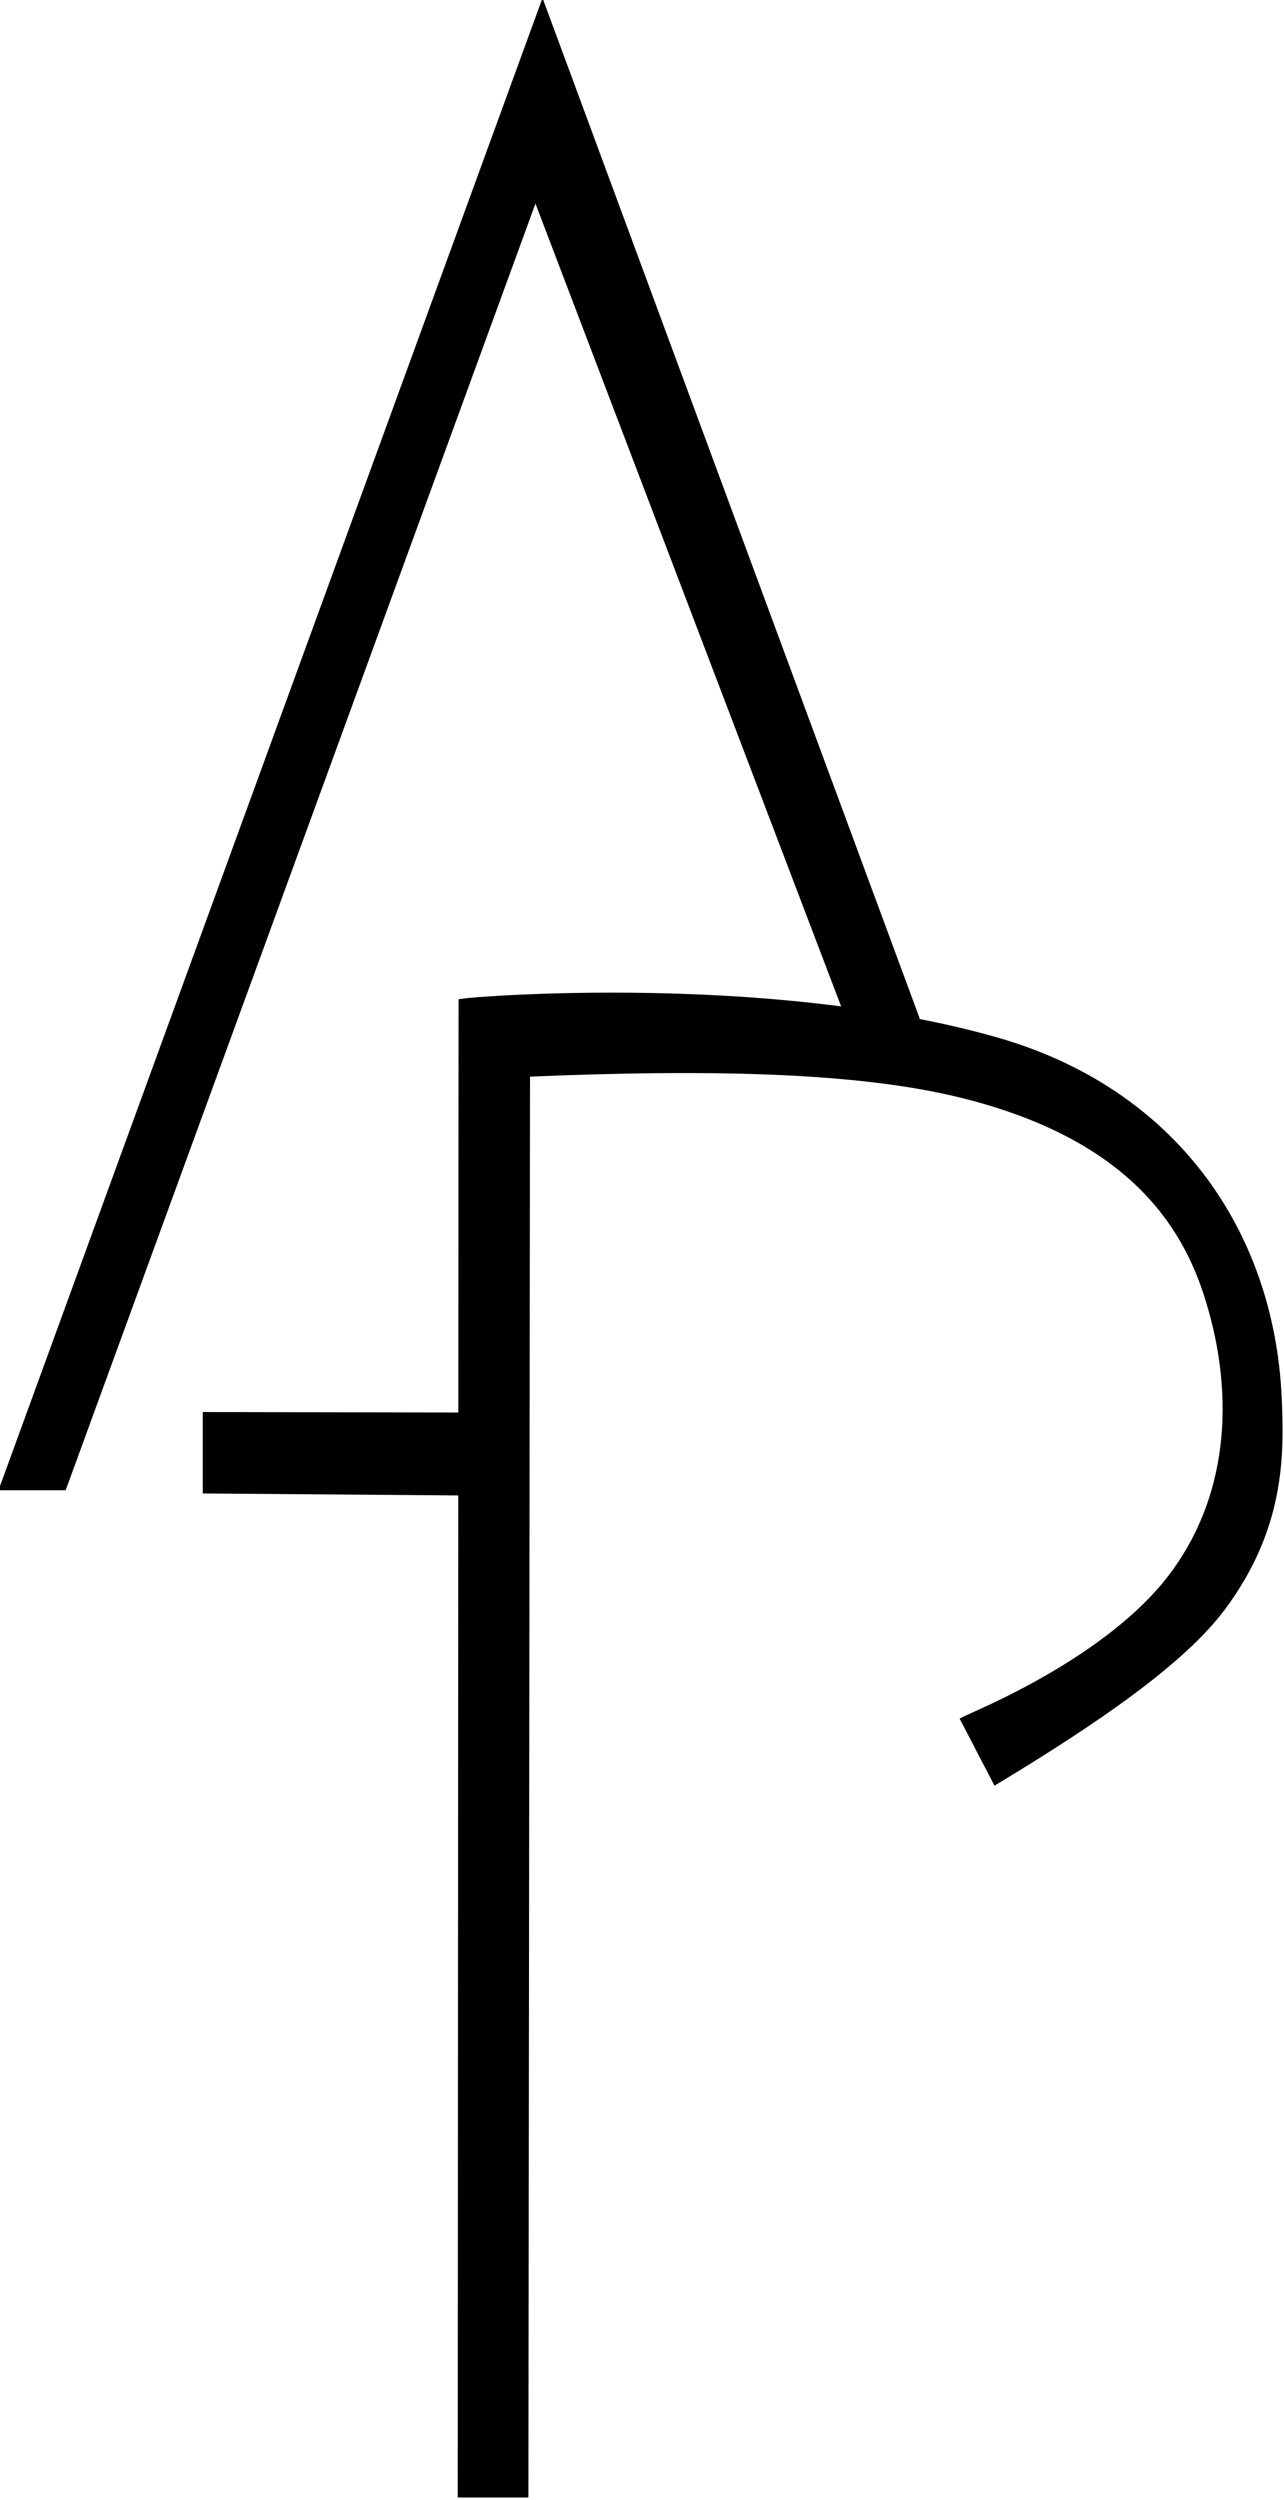
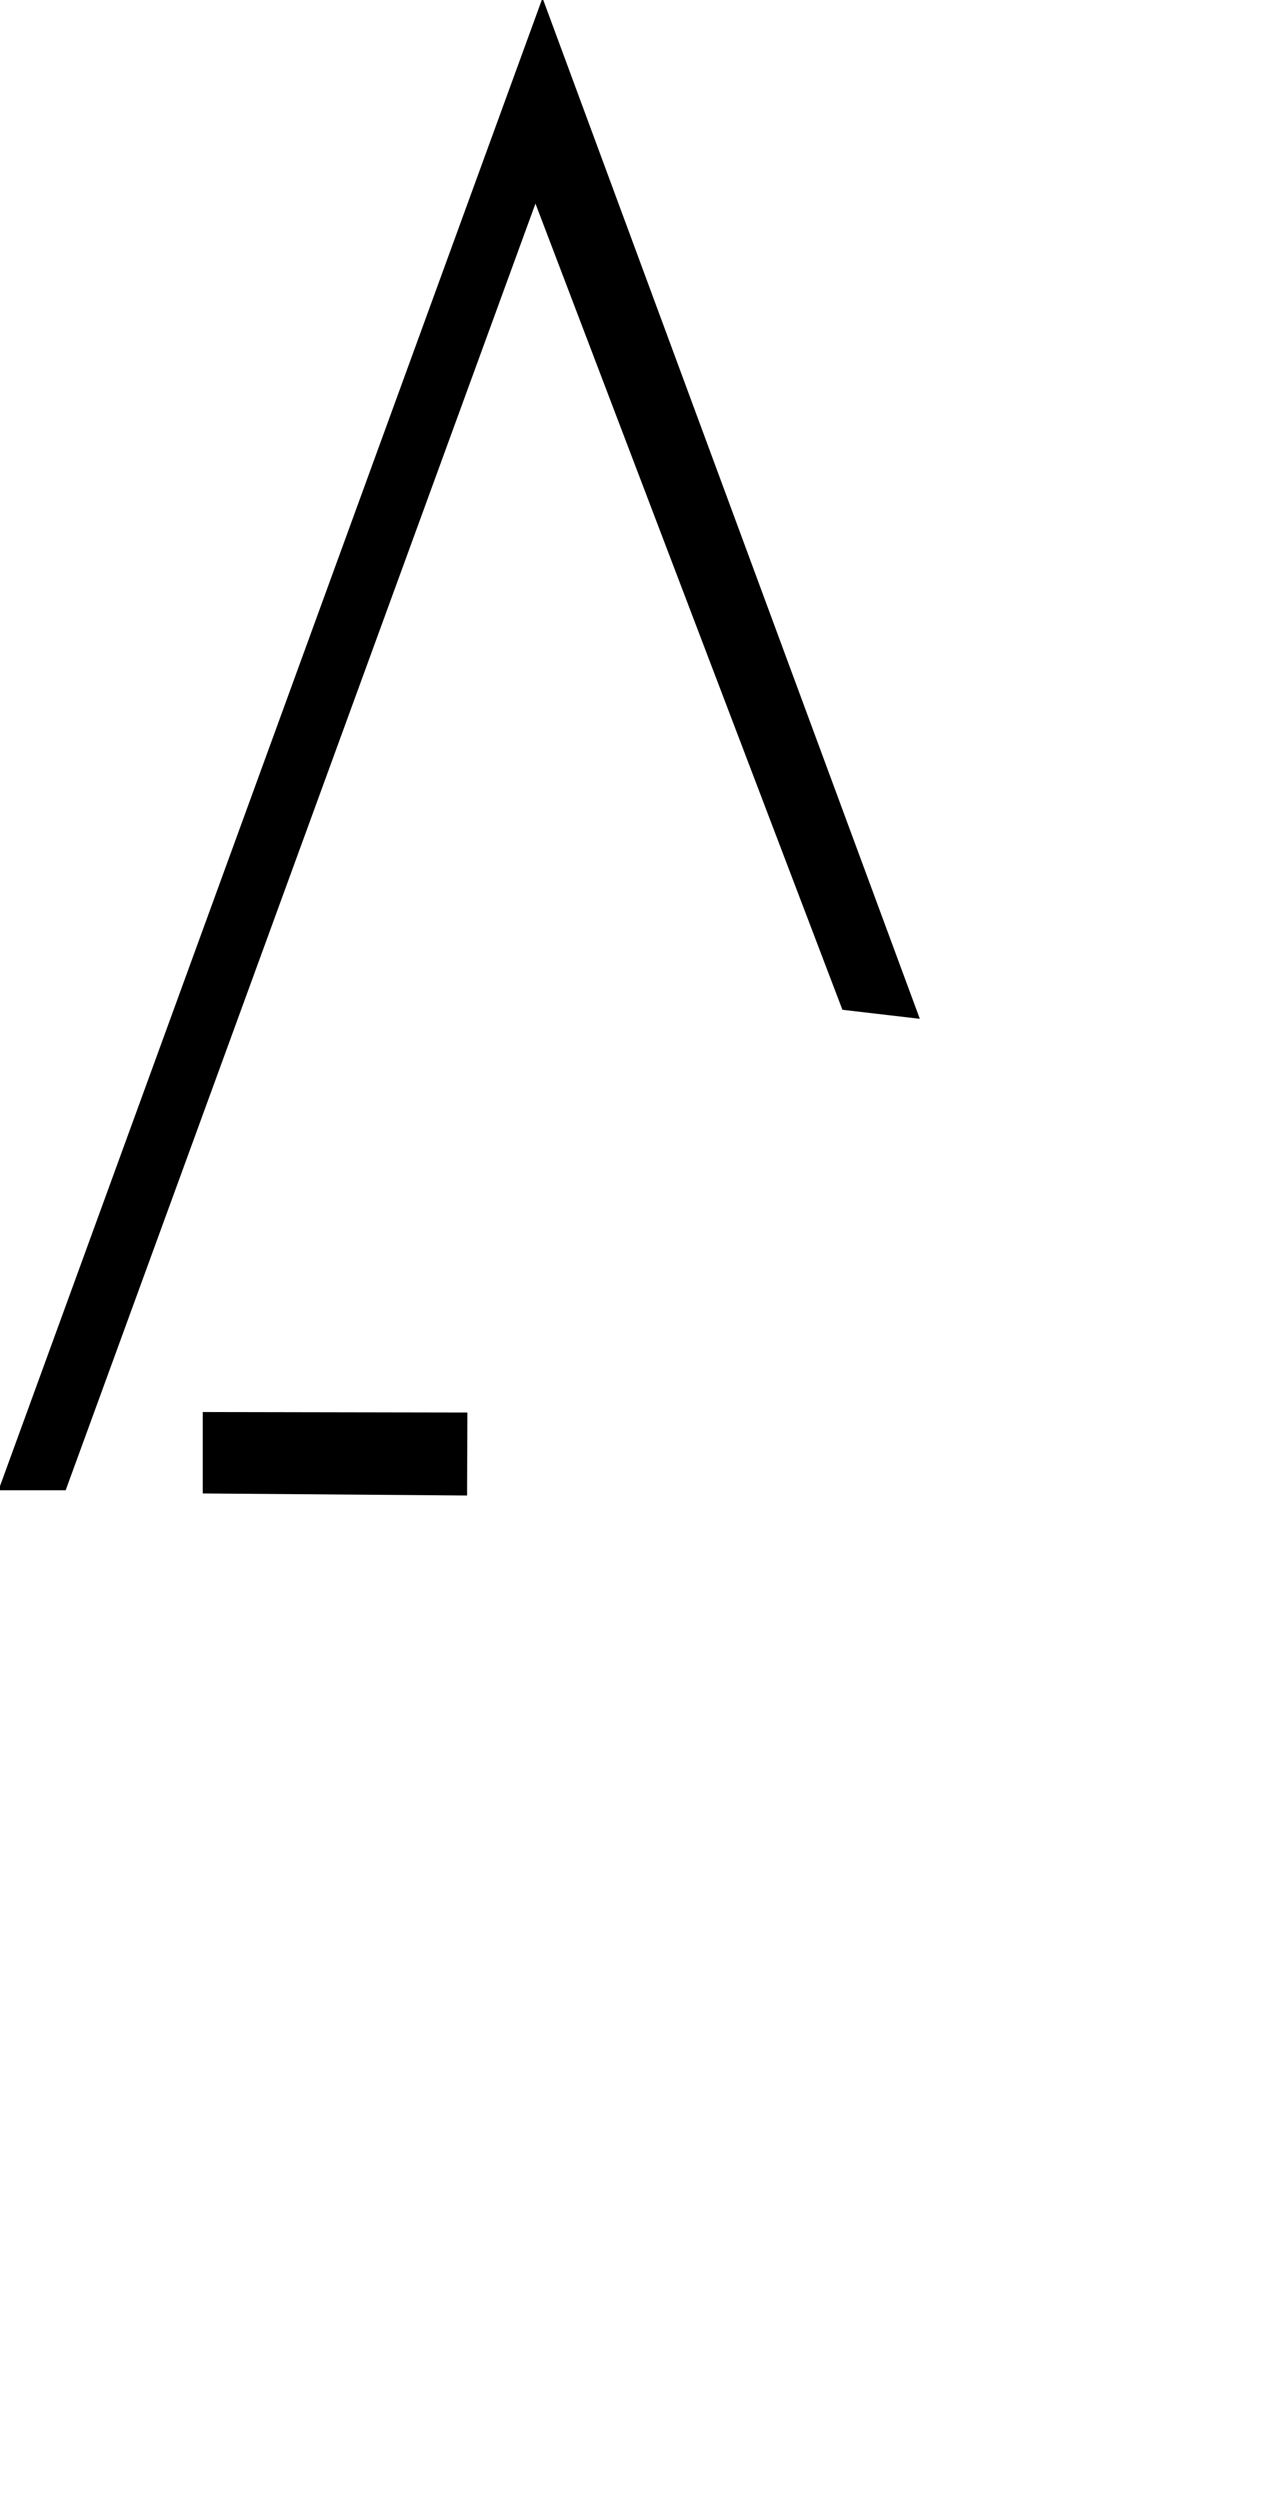
<svg xmlns="http://www.w3.org/2000/svg" xmlns:ns1="http://www.inkscape.org/namespaces/inkscape" xmlns:ns2="http://sodipodi.sourceforge.net/DTD/sodipodi-0.dtd" width="36.391mm" height="70.84mm" viewBox="0 0 36.391 70.84" version="1.1" id="svg8" ns1:version="1.0.1 (3bc2e813f5, 2020-09-07)" ns2:docname="AntoinePoulinLogo.svg">
  <defs id="defs2">
    <pattern id="EMFhbasepattern" patternUnits="userSpaceOnUse" width="6" height="6" x="0" y="0" />
  </defs>
  <ns2:namedview id="base" pagecolor="#ffffff" bordercolor="#666666" borderopacity="1.0" ns1:pageopacity="0.0" ns1:pageshadow="2" ns1:zoom="2.6525007" ns1:cx="172.89515" ns1:cy="150.60992" ns1:document-units="px" ns1:current-layer="layer1" ns1:document-rotation="0" showgrid="false" ns1:window-width="1920" ns1:window-height="1017" ns1:window-x="1912" ns1:window-y="-8" ns1:window-maximized="1" fit-margin-top="0" fit-margin-left="0" fit-margin-right="0" fit-margin-bottom="0" />
  <g ns1:label="Layer 1" ns1:groupmode="layer" id="logo" style="display:inline" transform="translate(-61.874,-85.343)">
    <g class="logo" id="logo" transform="matrix(1.001,0,0,1.001,-0.113,-0.121)">
      <g class="logo" id="logo" transform="matrix(0.905,0,0,0.91,-9.839,-9.478)">
        <path class="logo" style="fill:#000000;fill-opacity:1;stroke:#000000;stroke-width:0.265px;stroke-linecap:butt;stroke-linejoin:miter;stroke-opacity:1" d="m 93.787,148.314 -0.009,2.316 -8.005,-0.062 v -2.269 z" id="logo" />
        <path class="logo" style="fill:#000000;fill-opacity:1;stroke:#000000;stroke-width:0.265px;stroke-linecap:butt;stroke-linejoin:miter;stroke-opacity:1" d="m 79.439,150.468 h 1.82 l 14.788,-40.274 9.701,25.336 2.127,0.247 -11.604,-31.219 z" id="logo" ns2:nodetypes="ccccccc" />
      </g>
-       <path class="logo" style="fill:#000000;fill-opacity:1;stroke:#000000;stroke-width:0.24px;stroke-linecap:butt;stroke-linejoin:miter;stroke-opacity:1" d="m 76.766,155.964 h -1.761 l 0.023,-42.195 c 0.338,-0.056 8.674,-0.734 15.088,1.092 5.021,1.43 7.769,5.418 7.979,10.094 0.073,1.617 0.088,3.645 -1.559,5.882 -1.132,1.537 -3.559,3.203 -6.406,4.926 l -0.873,-1.68 c 0.306,-0.156 4.117,-1.68 5.916,-4.116 1.747,-2.366 1.814,-5.341 0.936,-8.011 -0.739,-2.25 -2.473,-4.487 -6.876,-5.598 -2.887,-0.729 -7.024,-0.844 -12.421,-0.615 z" id="logo" ns2:nodetypes="cccsssccssscc" />
    </g>
  </g>
</svg>